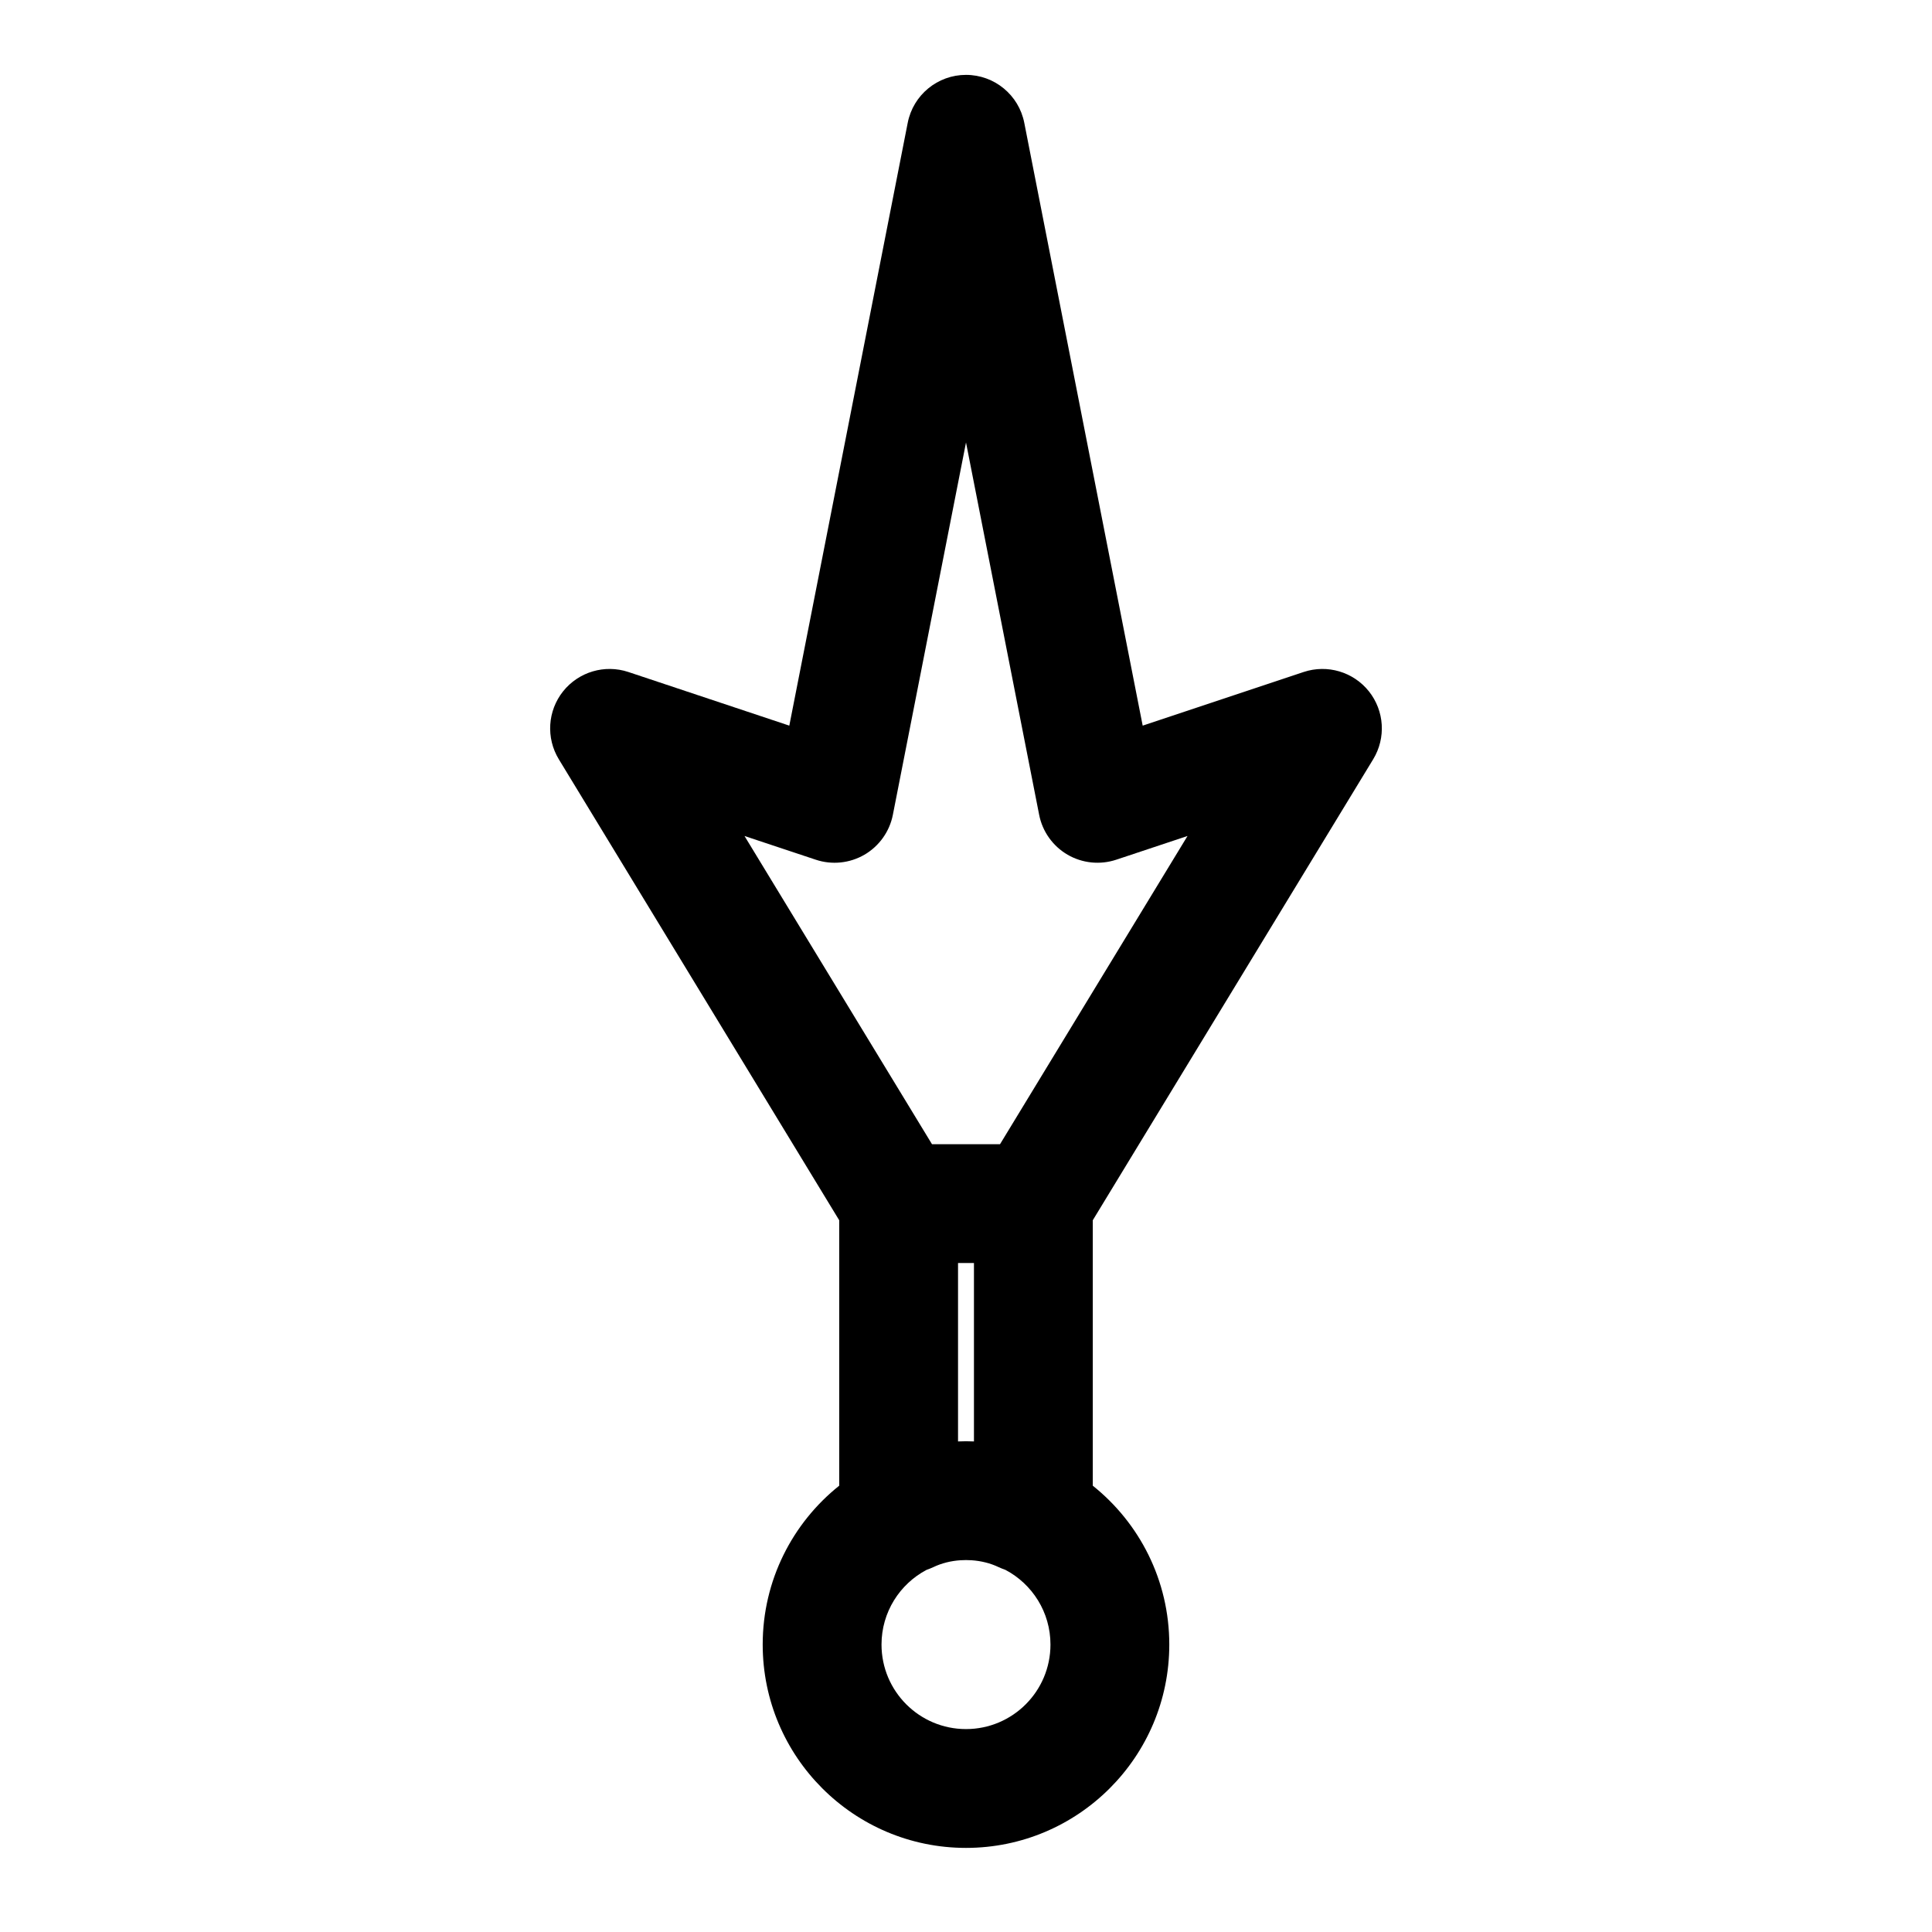
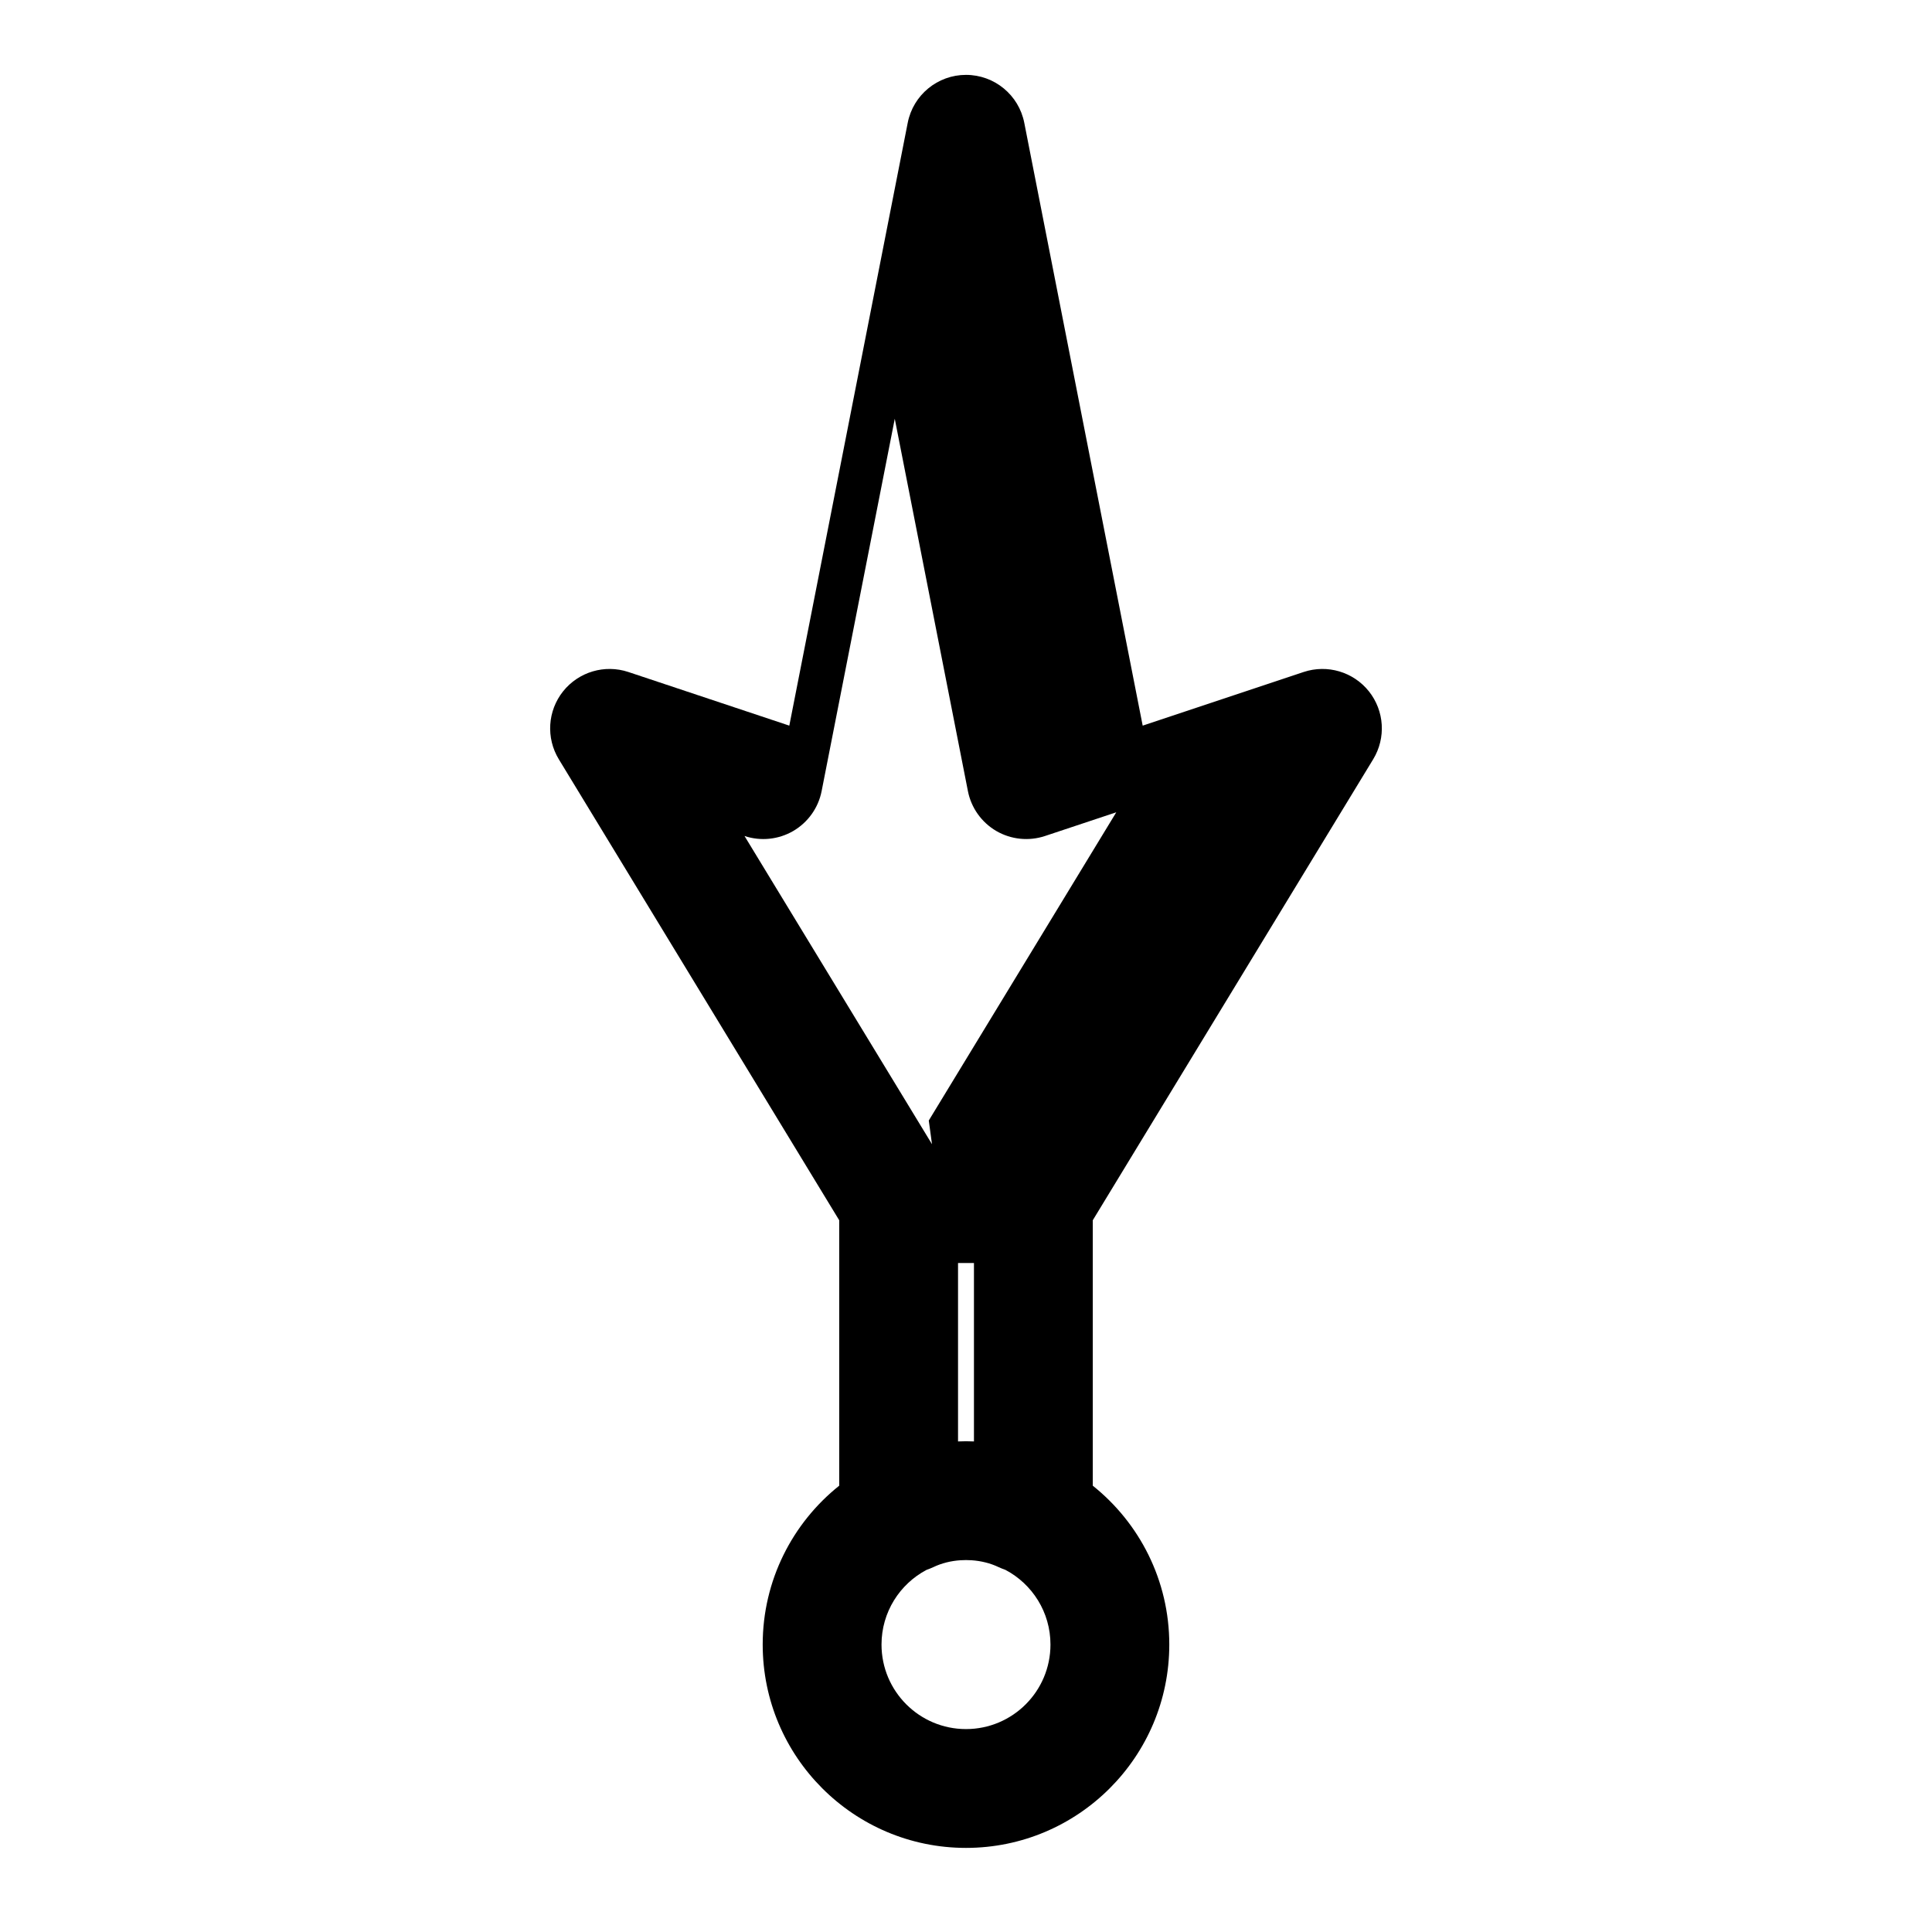
<svg xmlns="http://www.w3.org/2000/svg" fill="#000000" width="800px" height="800px" version="1.1" viewBox="144 144 512 512">
-   <path d="m366.4 467.38v70.344c-12.359 9.871-20.277 25.066-20.277 42.098 0 29.742 24.137 53.891 53.875 53.891 29.742 0 53.875-24.152 53.875-53.891 0-17.035-7.918-32.227-20.277-42.098v-70.344l74.312-122.17c3.434-5.652 2.977-12.832-1.133-17.996-4.125-5.164-11.02-7.211-17.285-5.133l-42.668 14.219-31.379-159.75c-1.449-7.383-7.918-12.707-15.445-12.707s-13.996 5.32-15.445 12.707l-31.379 159.75-42.668-14.219c-6.266-2.078-13.16-0.031-17.285 5.133-4.109 5.164-4.566 12.344-1.133 17.996zm35.062 90.102c-0.488-0.031-0.977-0.047-1.465-0.047s-0.977 0.016-1.465 0.047c-2.551 0.172-4.992 0.77-7.195 1.828-0.598 0.27-1.195 0.52-1.793 0.723-7.102 3.746-11.934 11.211-11.934 19.789 0 12.375 10.027 22.402 22.387 22.402s22.387-10.027 22.387-22.402c0-8.582-4.832-16.043-11.934-19.789-0.598-0.203-1.195-0.457-1.793-0.723-2.203-1.055-4.644-1.652-7.195-1.828zm0.645-31.488v-47.281h-4.219v47.281c0.691-0.031 1.402-0.047 2.109-0.047s1.418 0.016 2.109 0.047zm-11.117-78.766s-49.688-81.68-49.688-81.68l18.879 6.281c4.297 1.434 9.004 0.945 12.91-1.324 3.906-2.281 6.66-6.141 7.527-10.578l19.383-98.668s19.383 98.668 19.383 98.668c0.867 4.441 3.621 8.297 7.527 10.578 3.906 2.266 8.613 2.754 12.91 1.324l18.879-6.281s-49.688 81.68-49.688 81.68z" fill-rule="evenodd" />
+   <path d="m366.4 467.38v70.344c-12.359 9.871-20.277 25.066-20.277 42.098 0 29.742 24.137 53.891 53.875 53.891 29.742 0 53.875-24.152 53.875-53.891 0-17.035-7.918-32.227-20.277-42.098v-70.344l74.312-122.17c3.434-5.652 2.977-12.832-1.133-17.996-4.125-5.164-11.02-7.211-17.285-5.133l-42.668 14.219-31.379-159.75c-1.449-7.383-7.918-12.707-15.445-12.707s-13.996 5.32-15.445 12.707l-31.379 159.75-42.668-14.219c-6.266-2.078-13.16-0.031-17.285 5.133-4.109 5.164-4.566 12.344-1.133 17.996zm35.062 90.102c-0.488-0.031-0.977-0.047-1.465-0.047s-0.977 0.016-1.465 0.047c-2.551 0.172-4.992 0.77-7.195 1.828-0.598 0.27-1.195 0.52-1.793 0.723-7.102 3.746-11.934 11.211-11.934 19.789 0 12.375 10.027 22.402 22.387 22.402s22.387-10.027 22.387-22.402c0-8.582-4.832-16.043-11.934-19.789-0.598-0.203-1.195-0.457-1.793-0.723-2.203-1.055-4.644-1.652-7.195-1.828zm0.645-31.488v-47.281h-4.219v47.281c0.691-0.031 1.402-0.047 2.109-0.047s1.418 0.016 2.109 0.047zm-11.117-78.766s-49.688-81.68-49.688-81.68c4.297 1.434 9.004 0.945 12.91-1.324 3.906-2.281 6.66-6.141 7.527-10.578l19.383-98.668s19.383 98.668 19.383 98.668c0.867 4.441 3.621 8.297 7.527 10.578 3.906 2.266 8.613 2.754 12.91 1.324l18.879-6.281s-49.688 81.68-49.688 81.68z" fill-rule="evenodd" />
</svg>